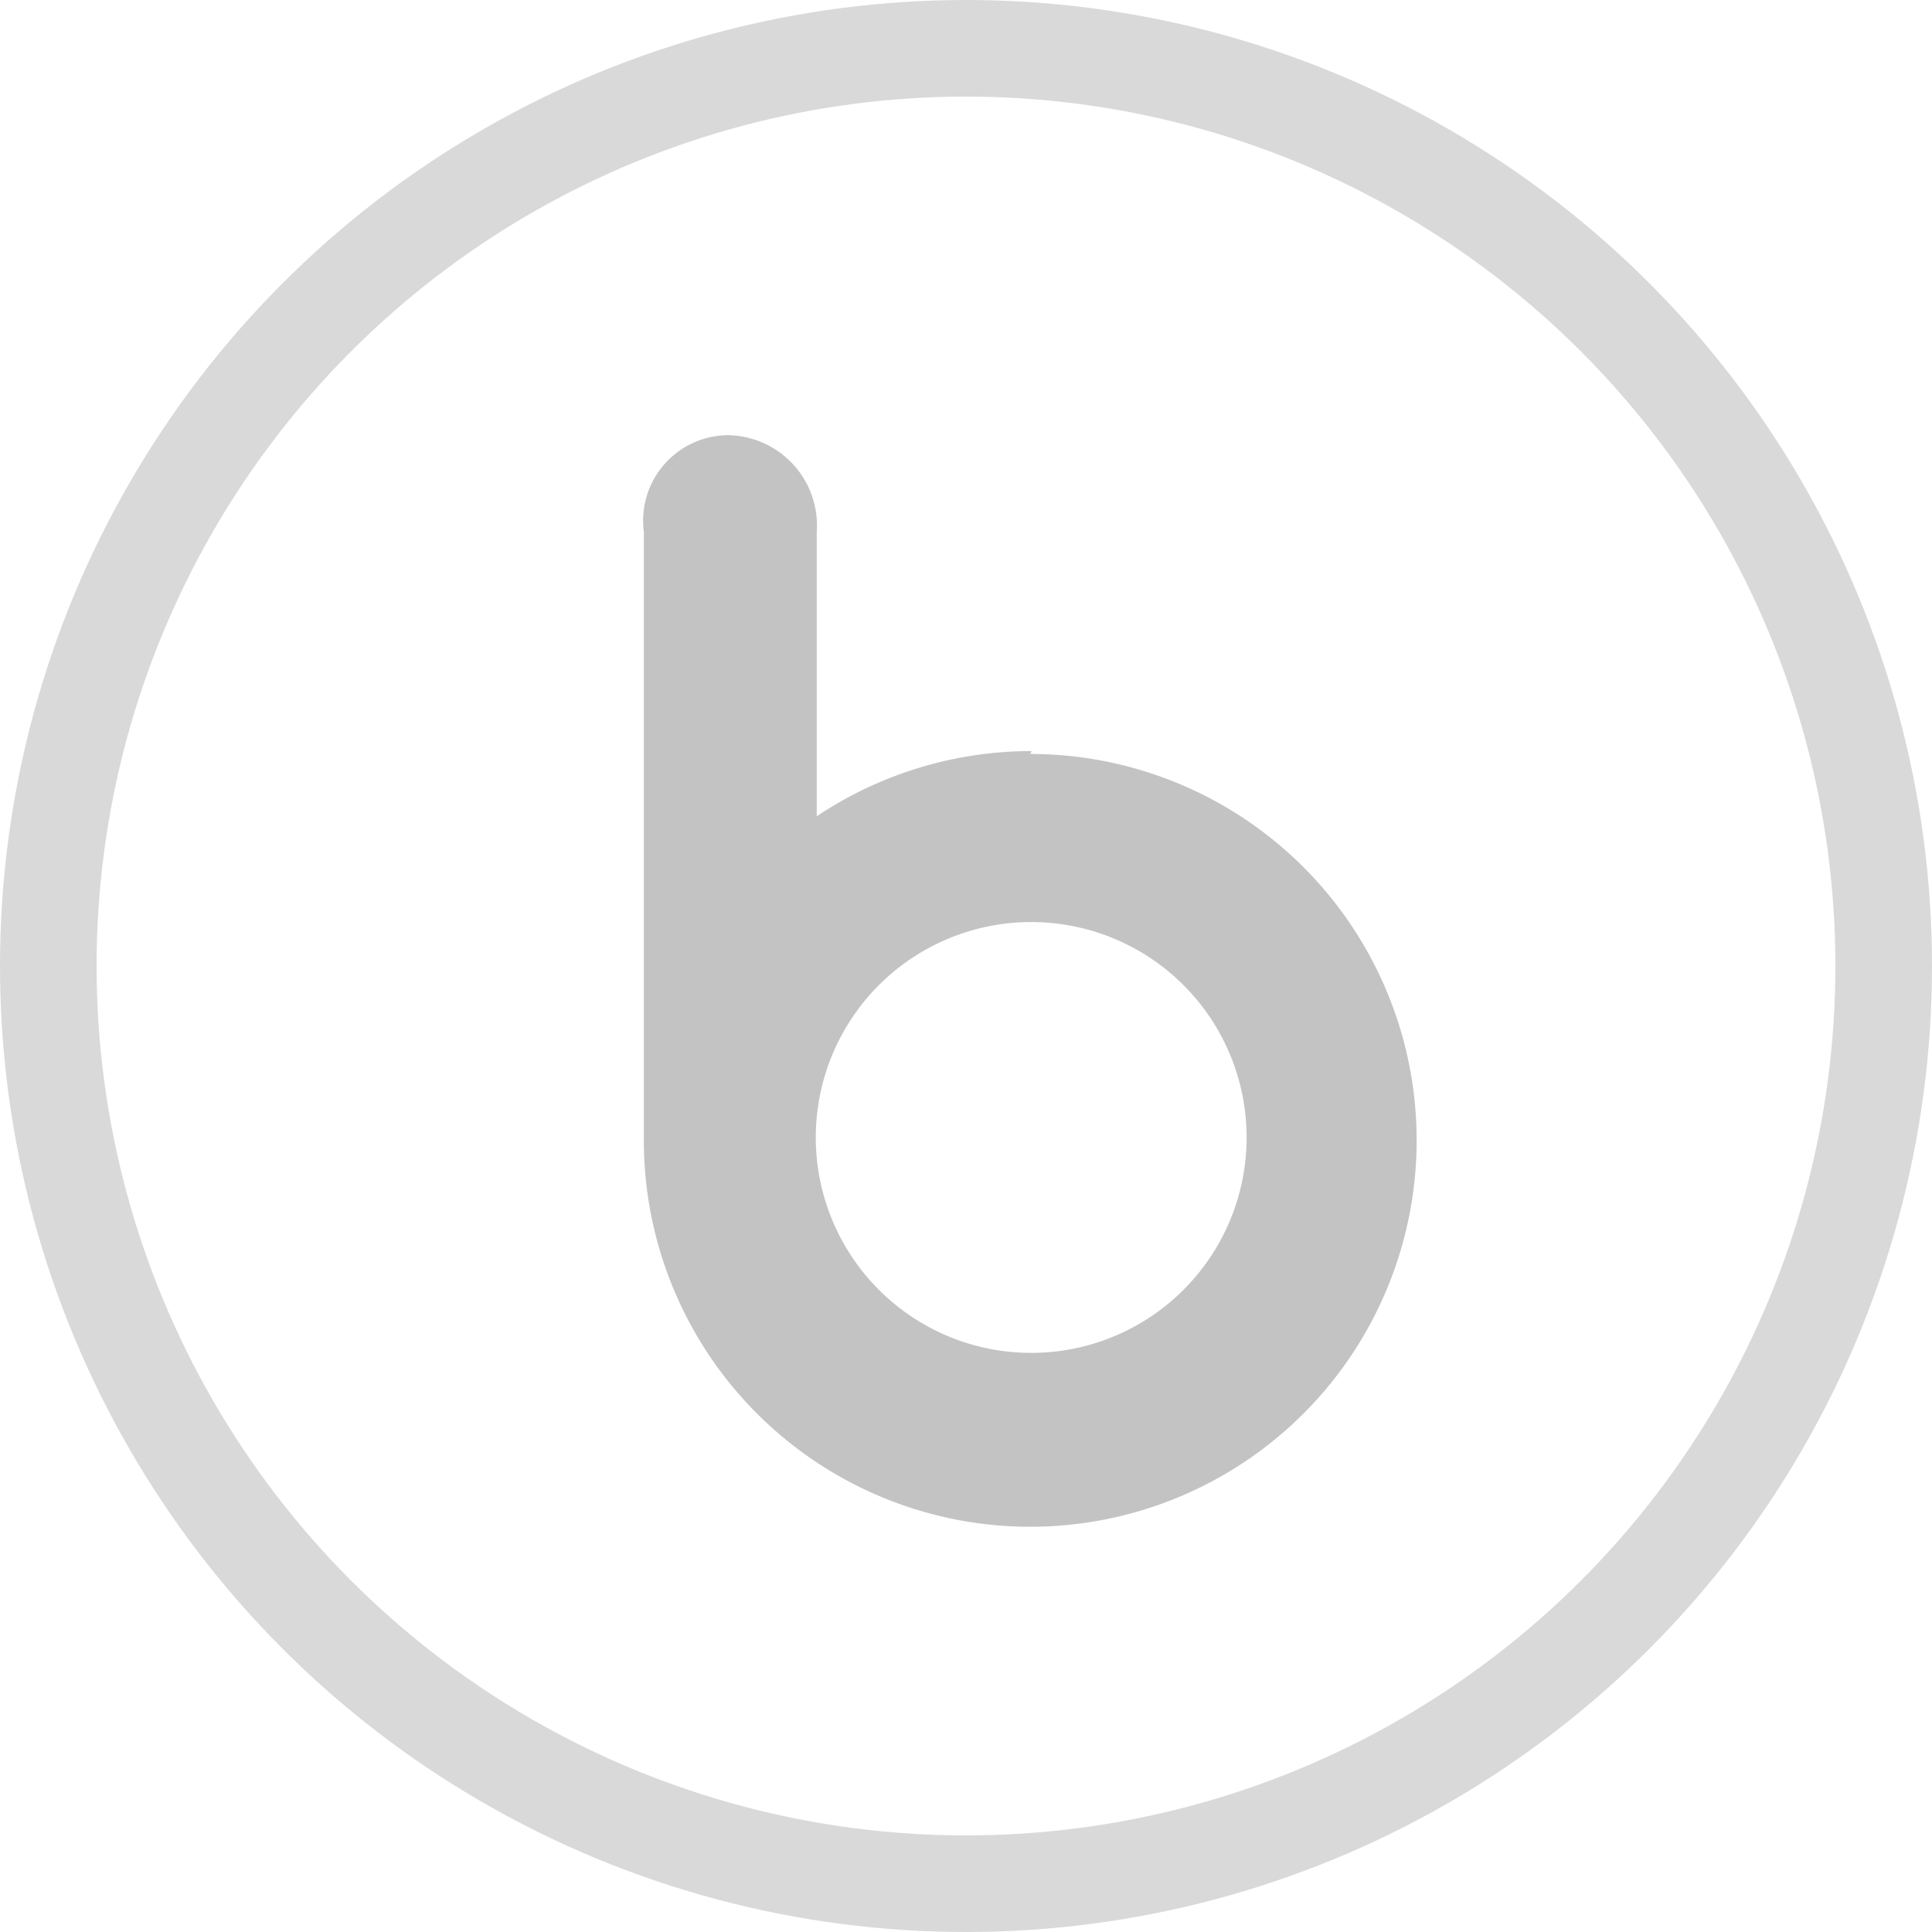
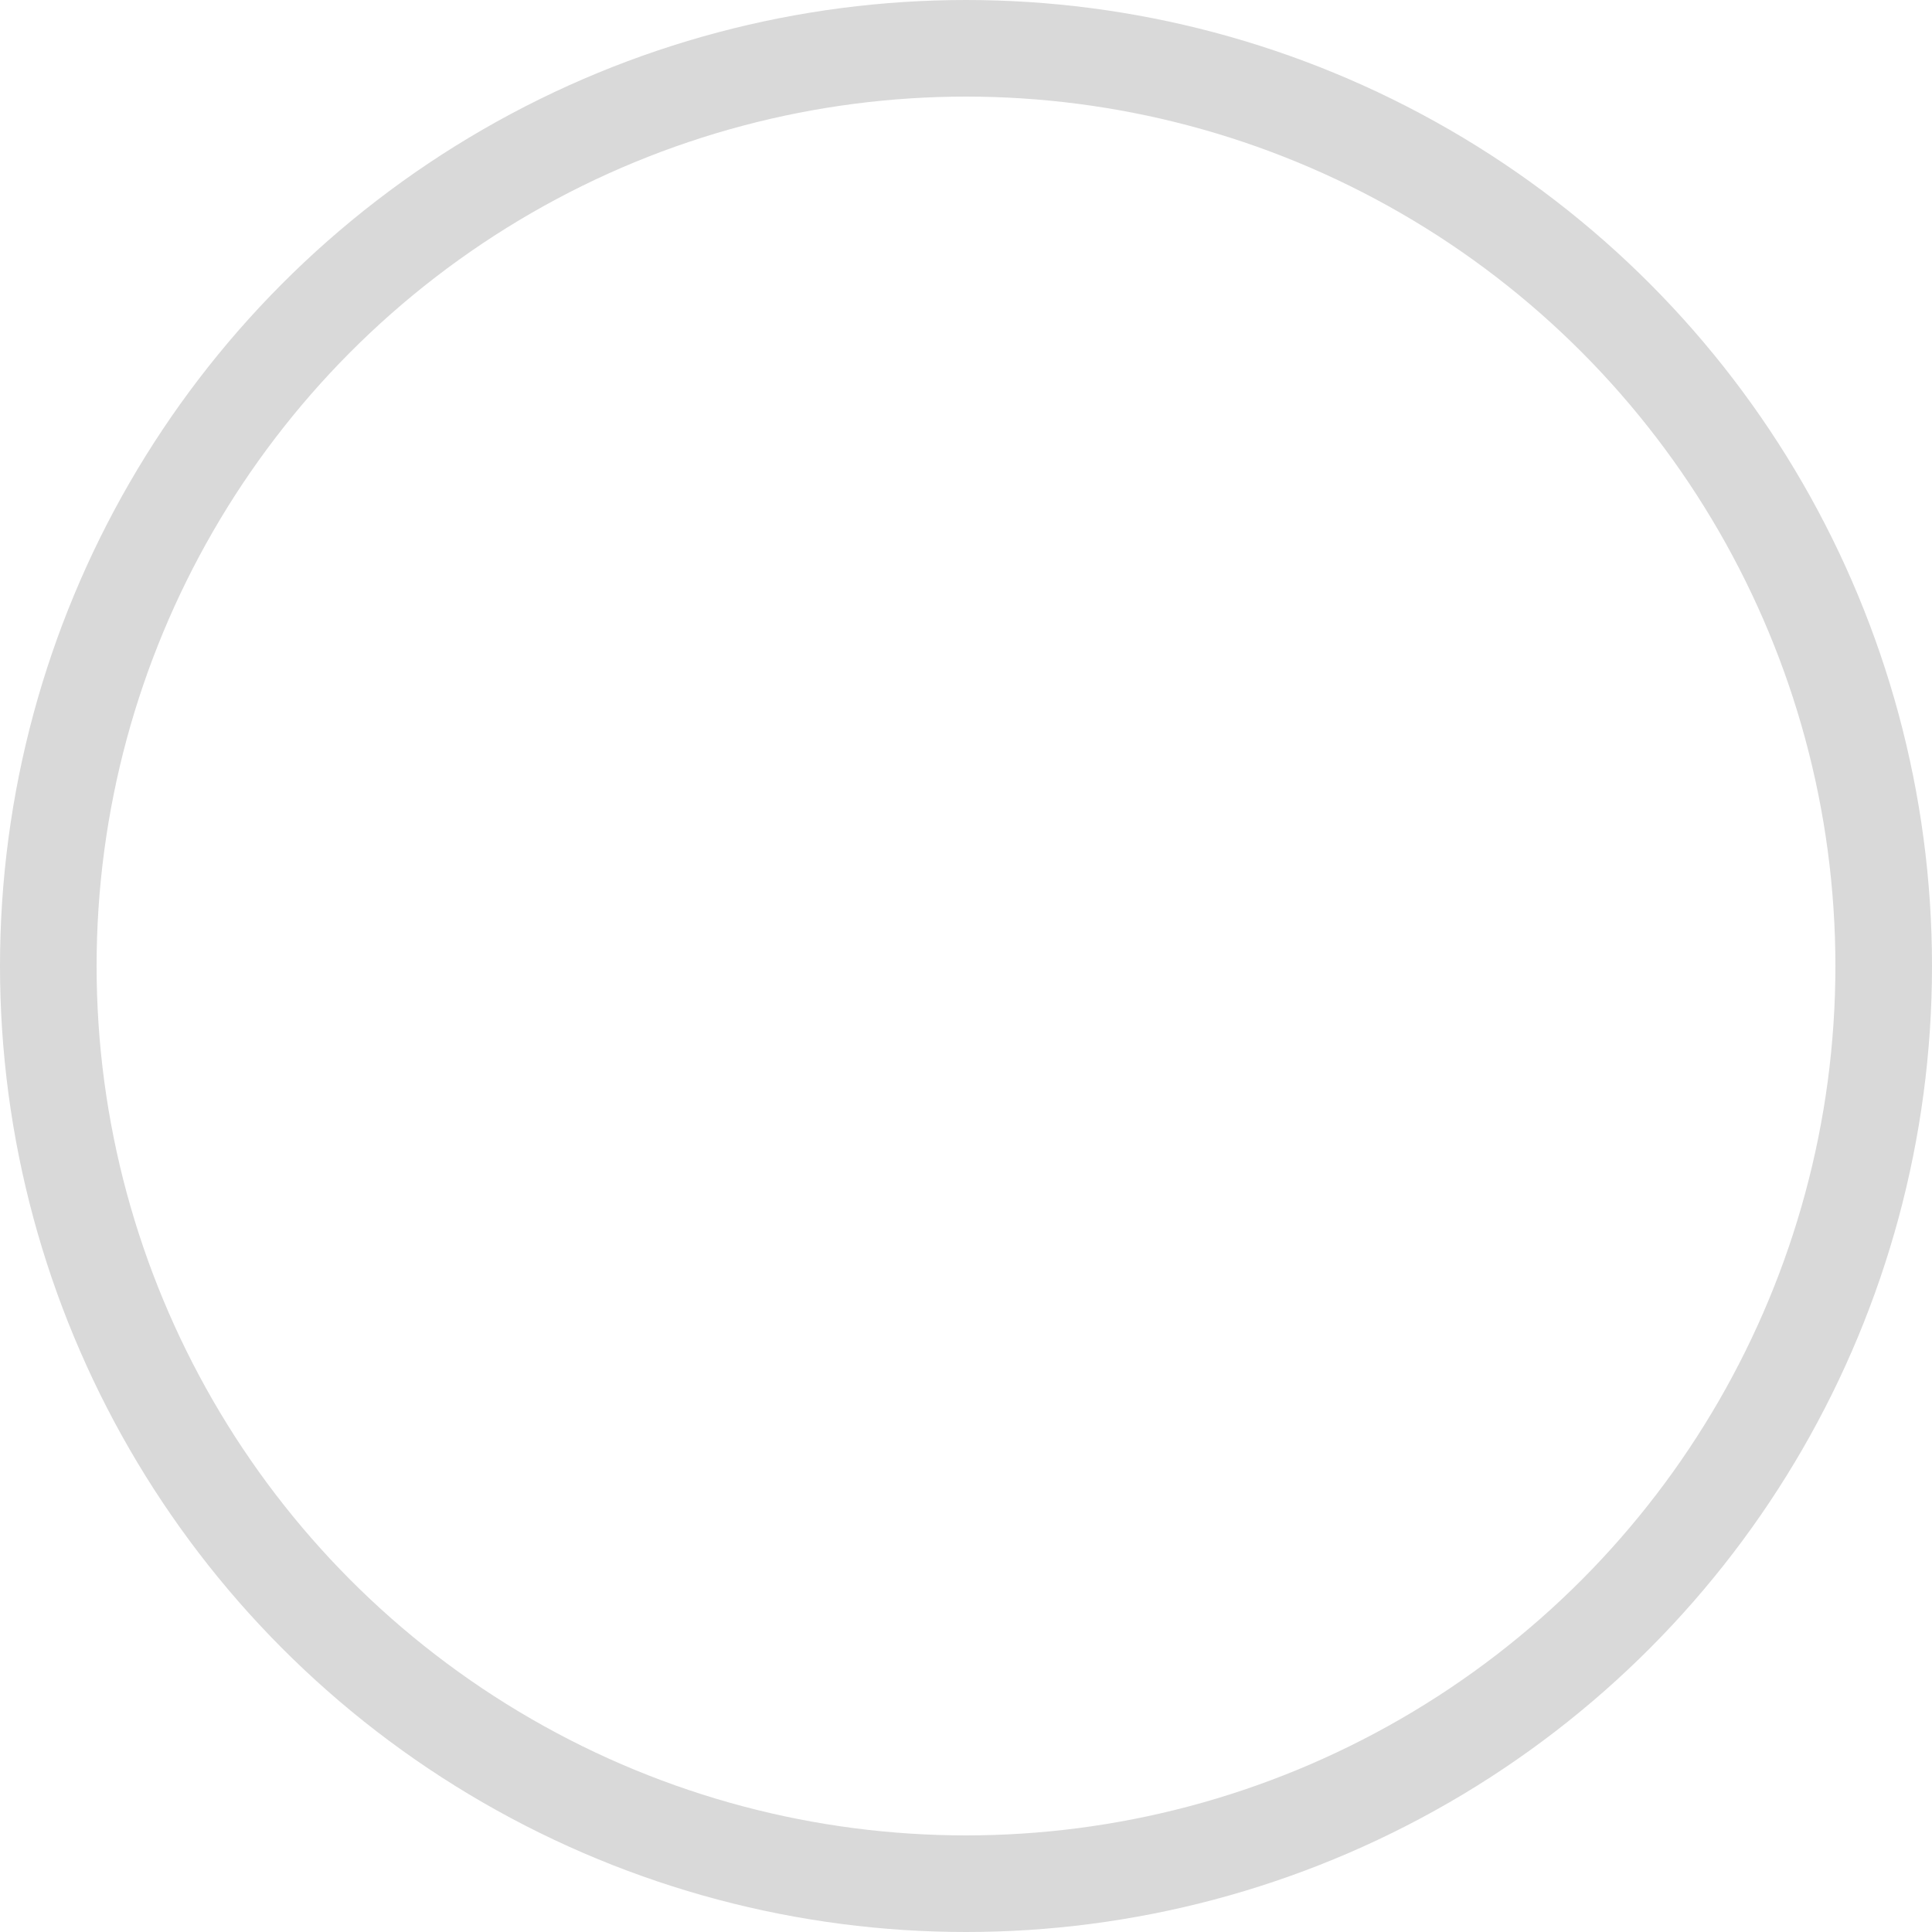
<svg xmlns="http://www.w3.org/2000/svg" id="레이어_1" data-name="레이어 1" viewBox="0 0 40 40">
  <defs>
    <style>.cls-1,.cls-2{fill:none;}.cls-2{stroke:#d9d9d9;stroke-width:2px;}.cls-3{clip-path:url(#clip-path);}.cls-4{fill:#c3c3c3;}</style>
    <clipPath id="clip-path" transform="translate(-79.64 -4.99)">
-       <rect class="cls-1" x="89.64" y="13.99" width="22.62" height="22.62" />
-     </clipPath>
+       </clipPath>
  </defs>
  <circle class="cls-2" cx="20" cy="20" r="19" />
  <g class="cls-3">
-     <path class="cls-4" d="M101,20.54a8,8,0,0,0-4.45,1.35V16a1.87,1.87,0,0,0-1.85-2,1.77,1.77,0,0,0-1.73,2v12.6a8,8,0,1,0,8-8ZM101,33a4.46,4.46,0,1,1,4.45-4.46A4.46,4.46,0,0,1,101,33Z" transform="translate(-79.64 -4.99)" />
-   </g>
+     </g>
</svg>